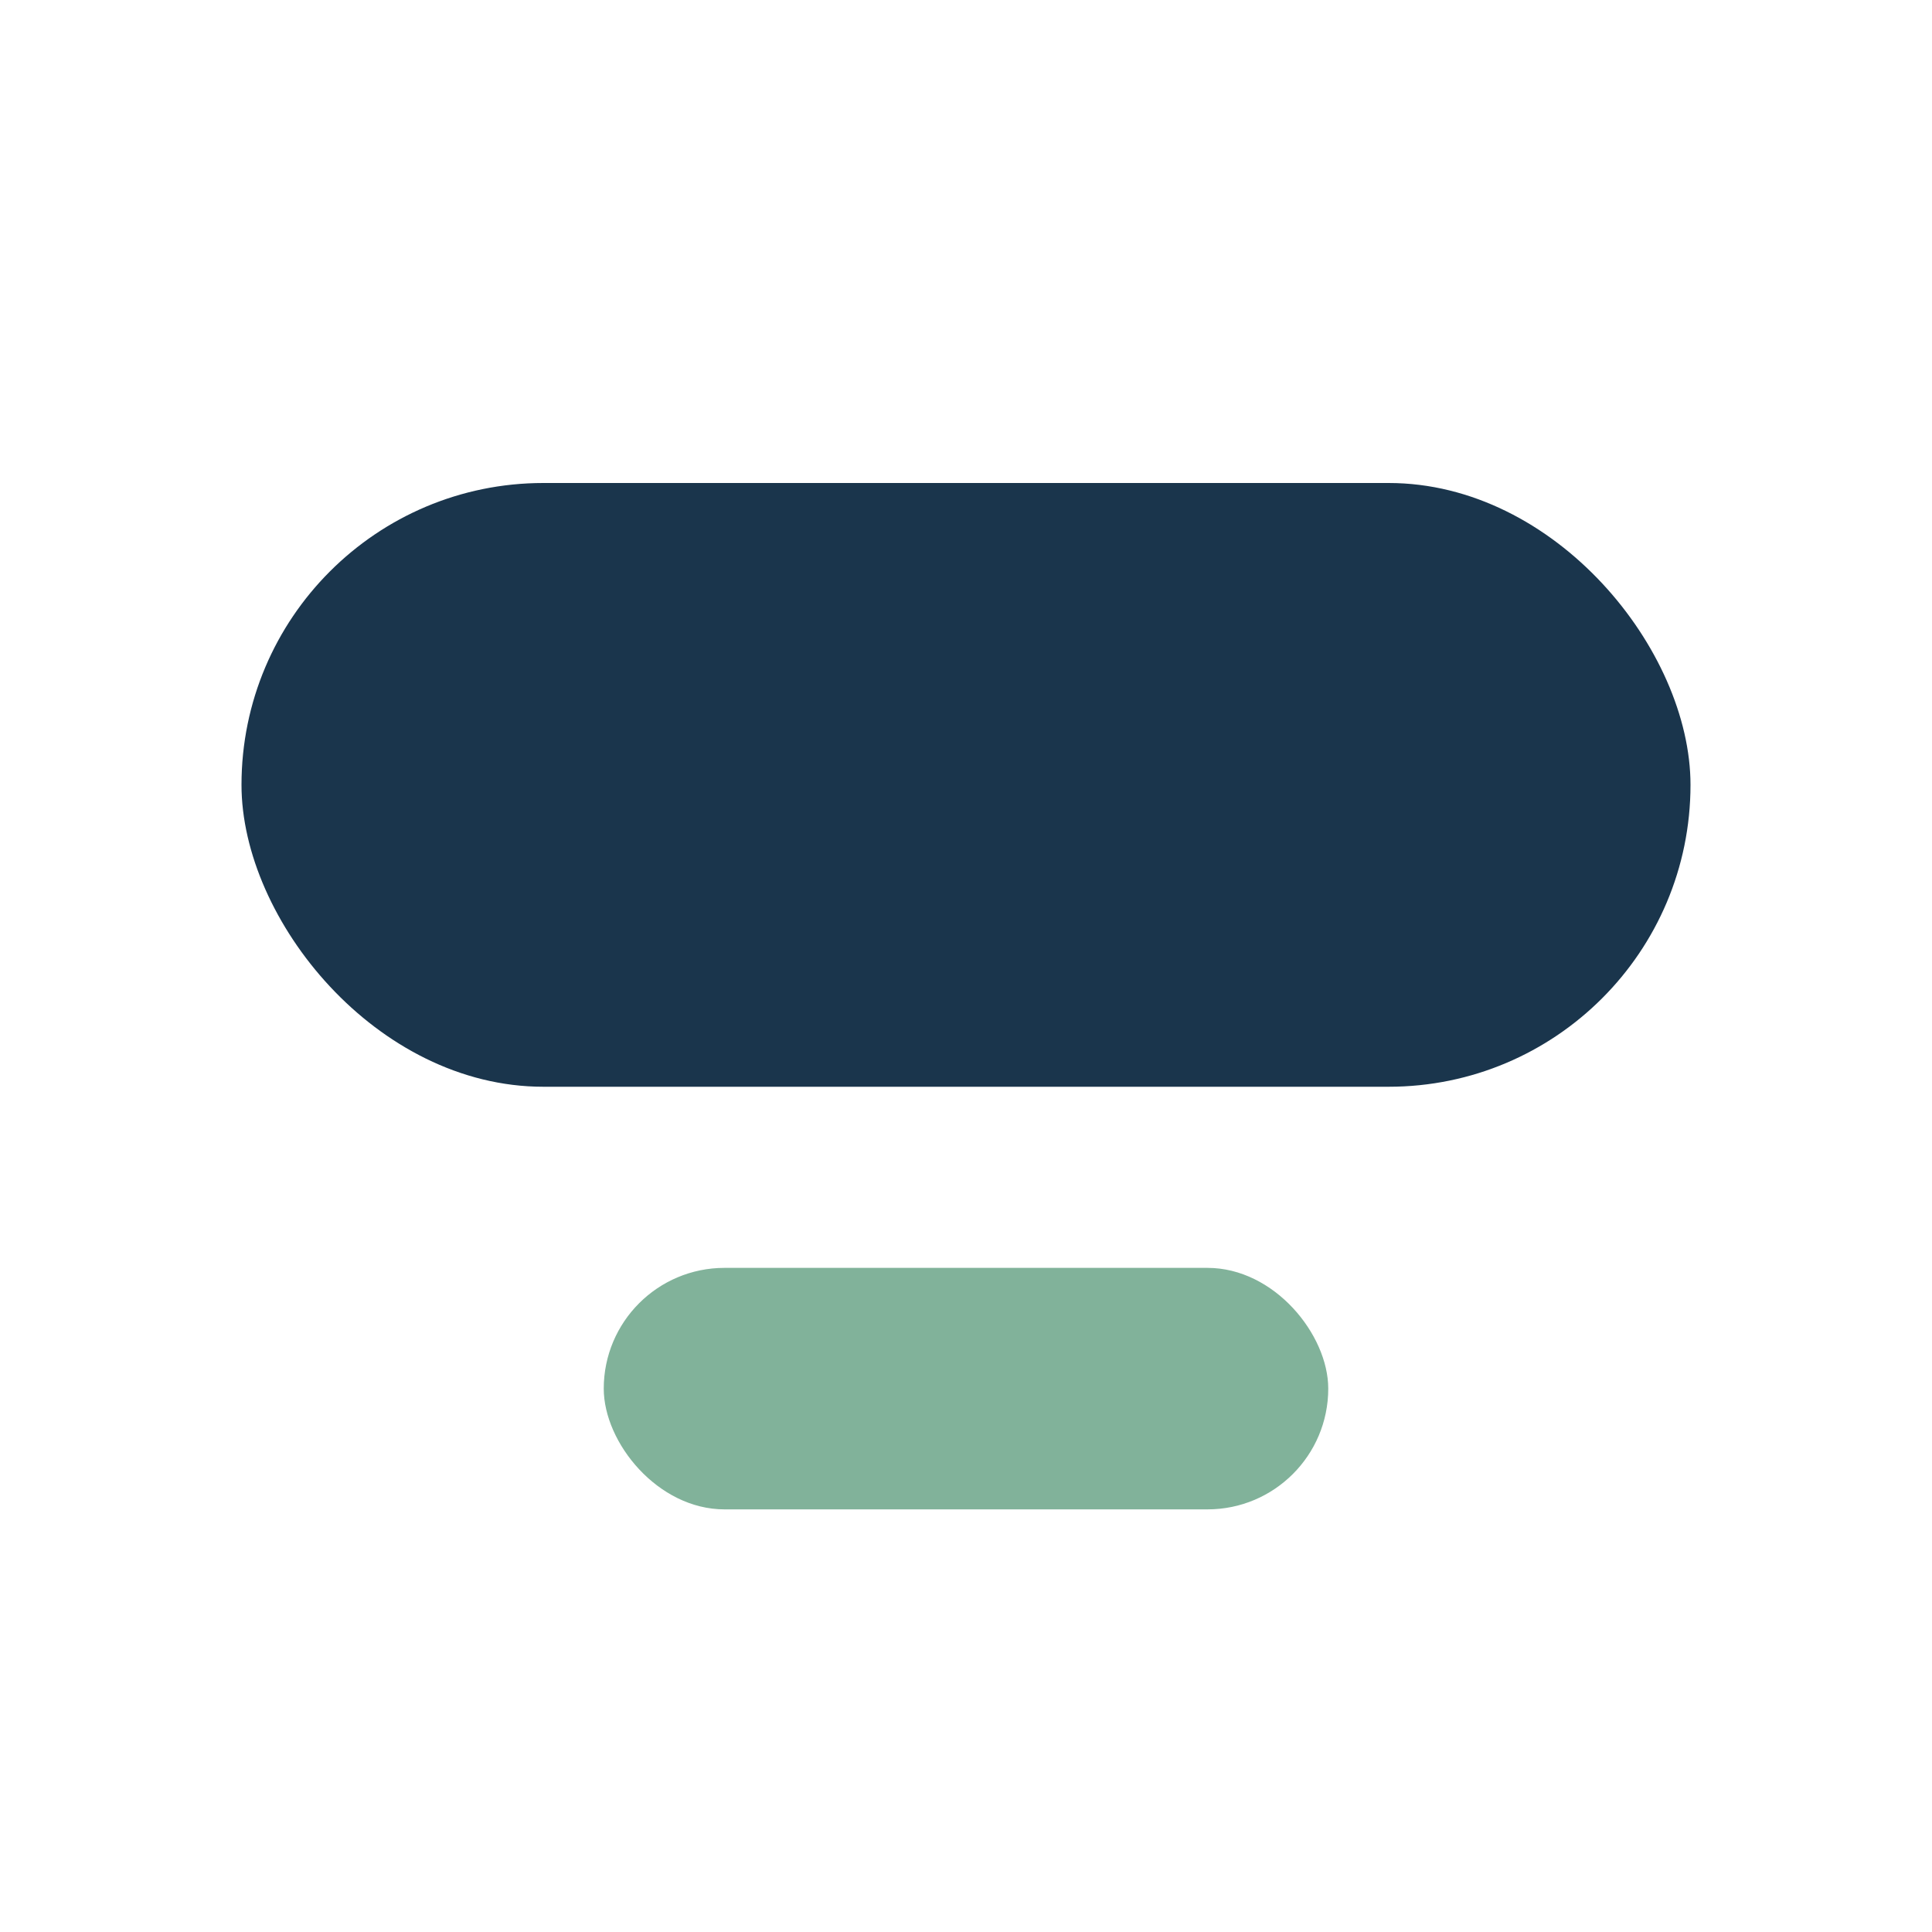
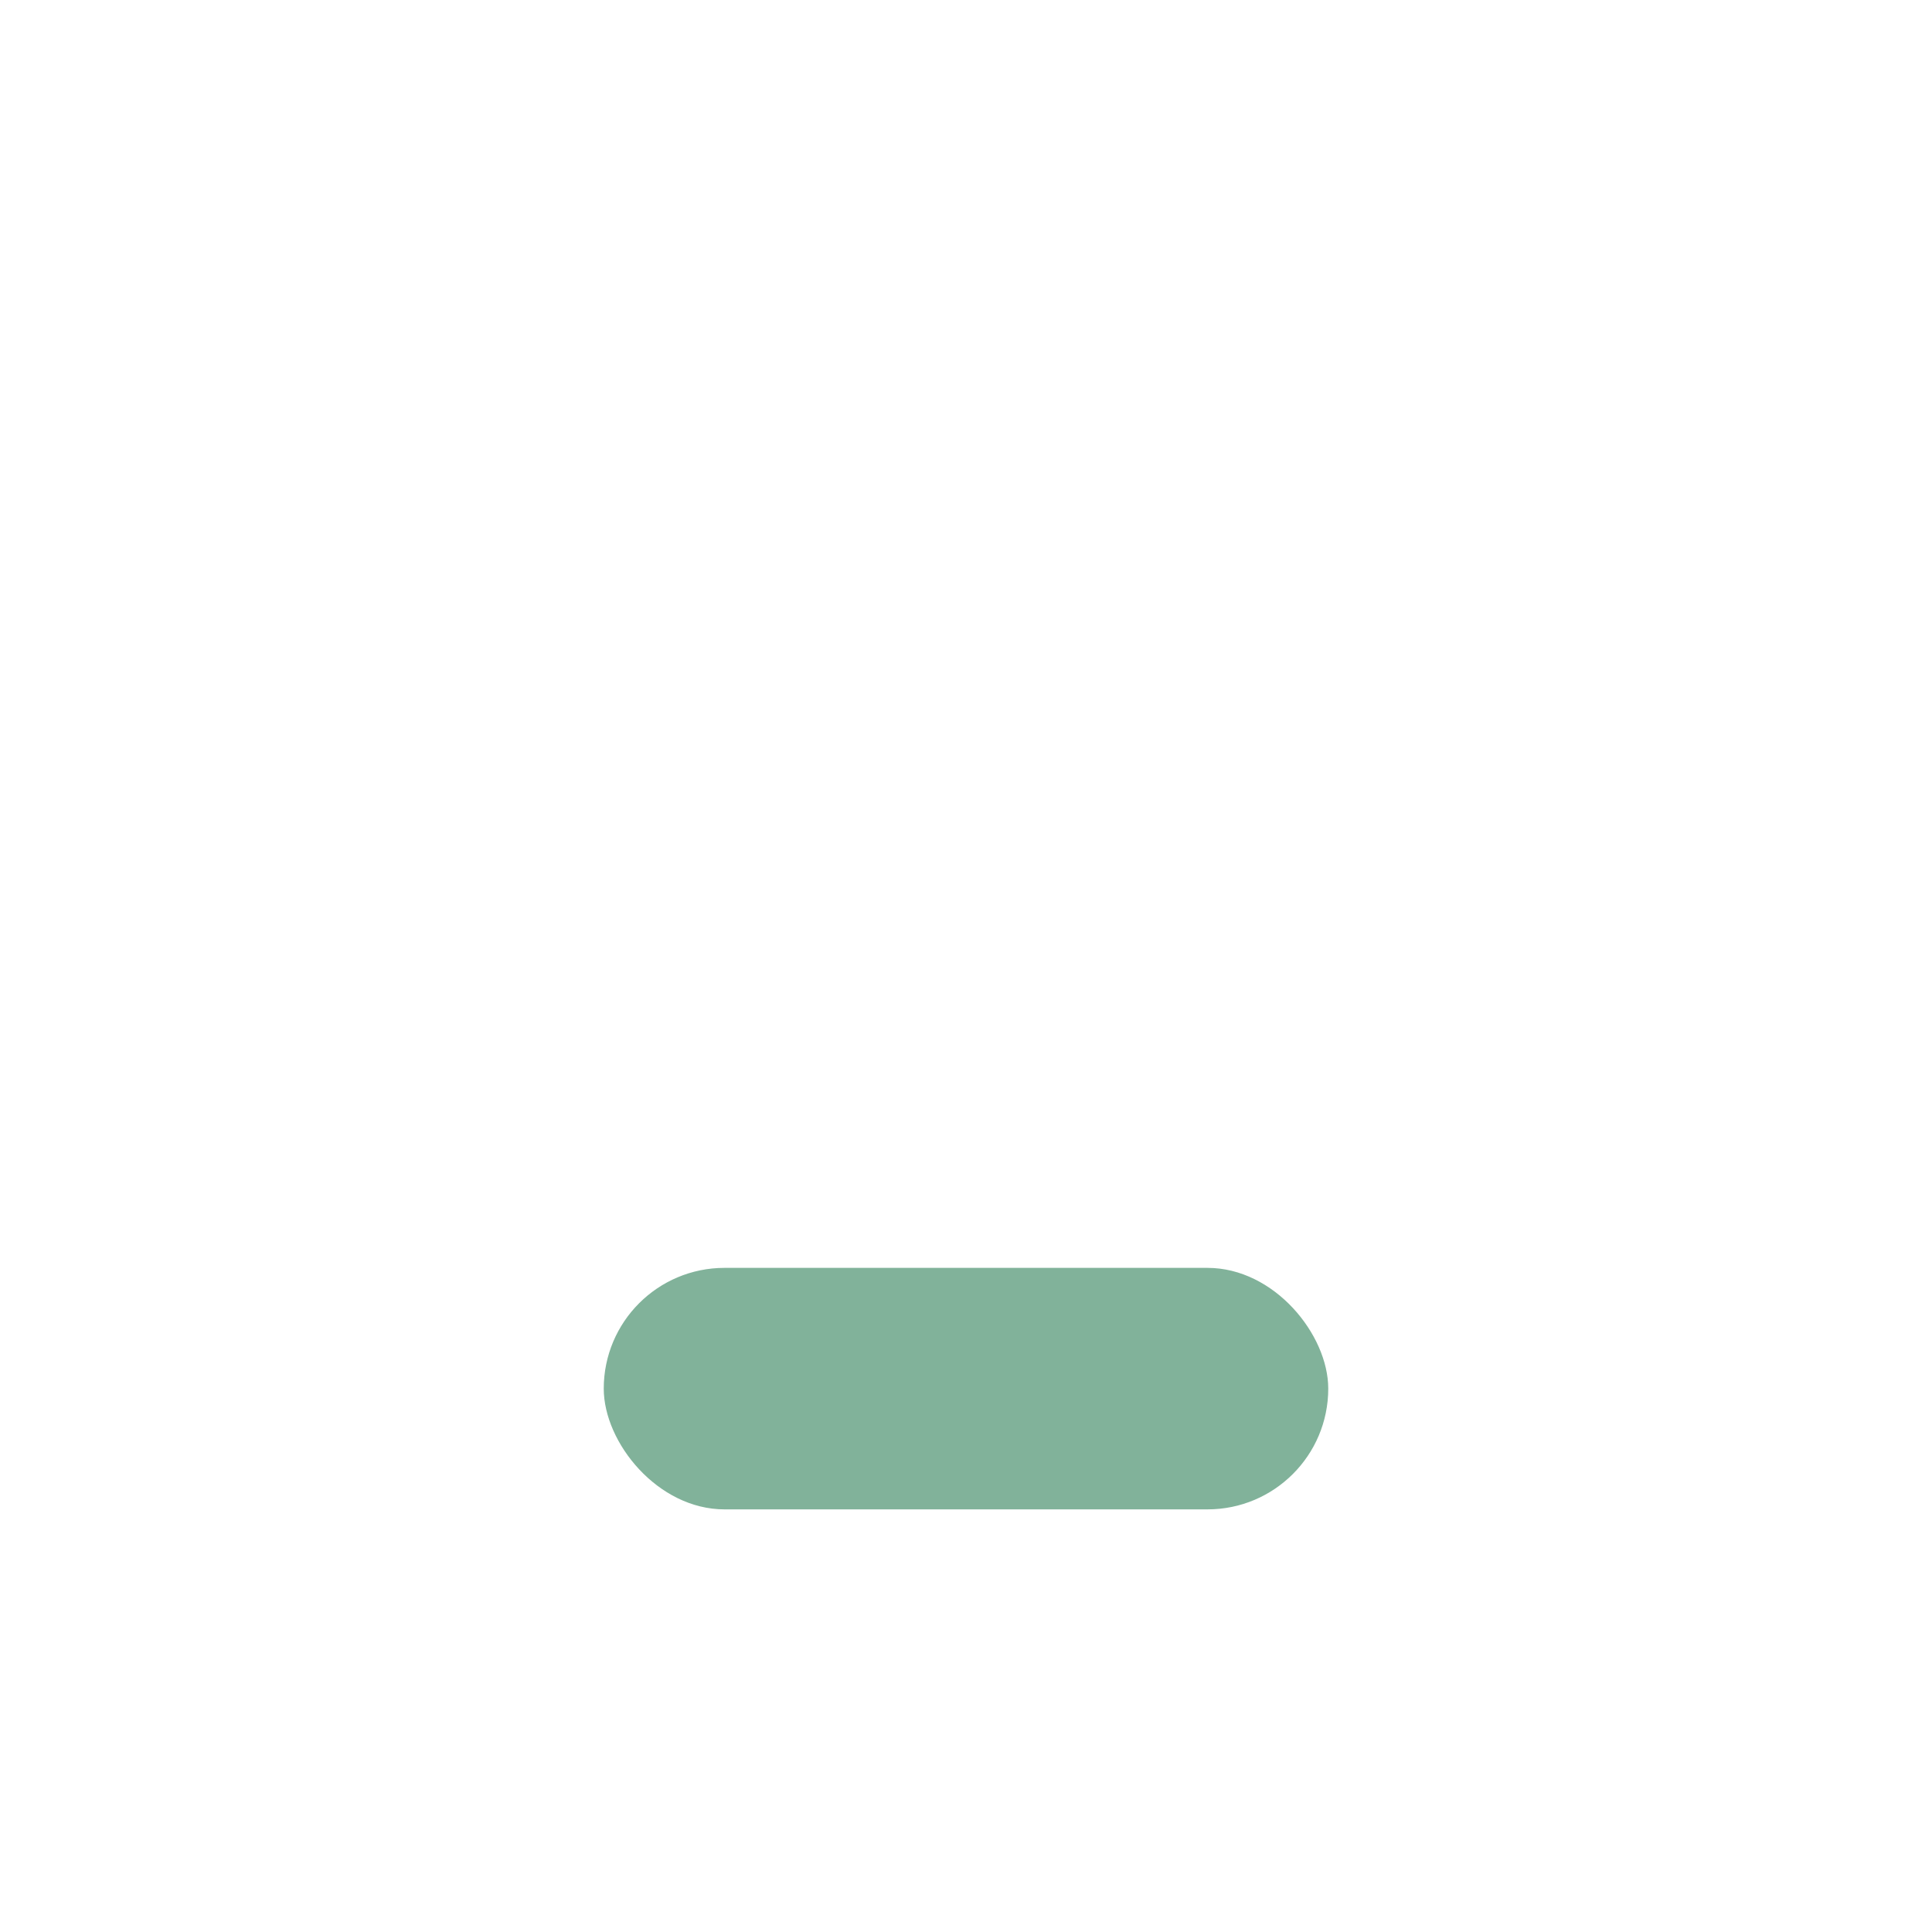
<svg xmlns="http://www.w3.org/2000/svg" viewBox="0 0 32 32" width="32" height="32">
-   <rect x="4" y="8" width="24" height="10" rx="5" fill="#1A354C" />
  <rect x="10" y="21" width="12" height="4" rx="2" fill="#81B29A" />
</svg>